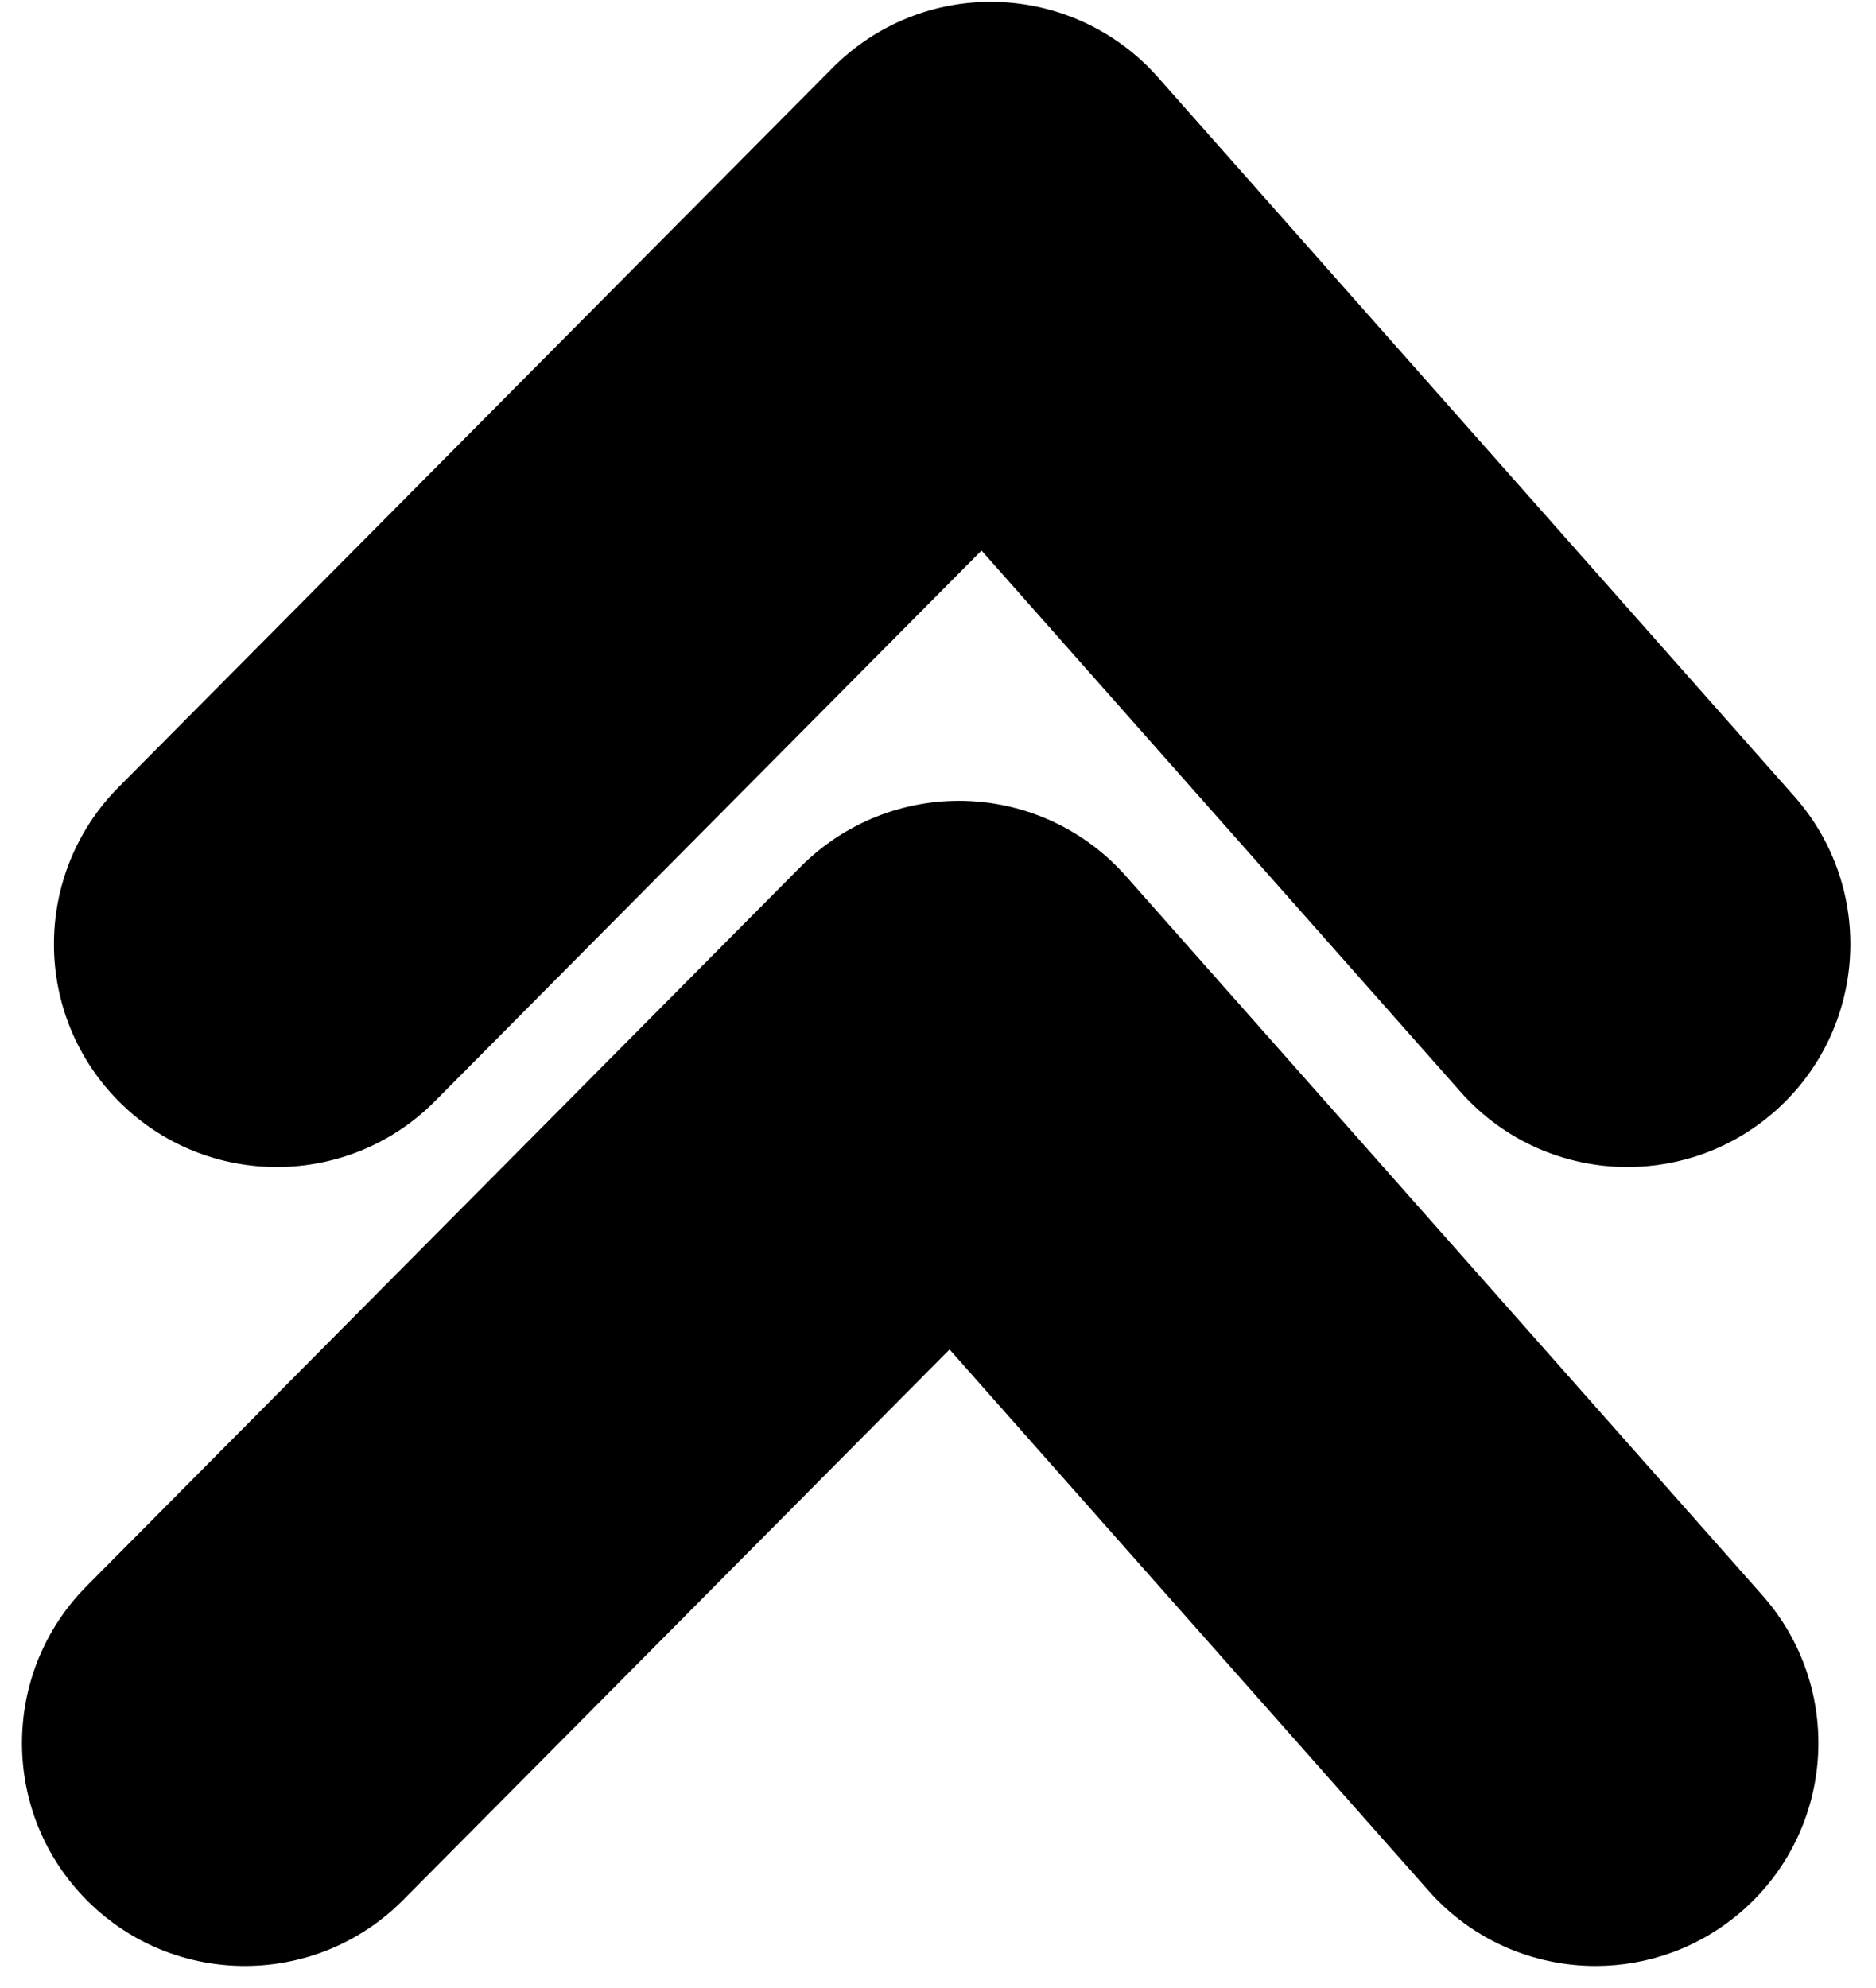
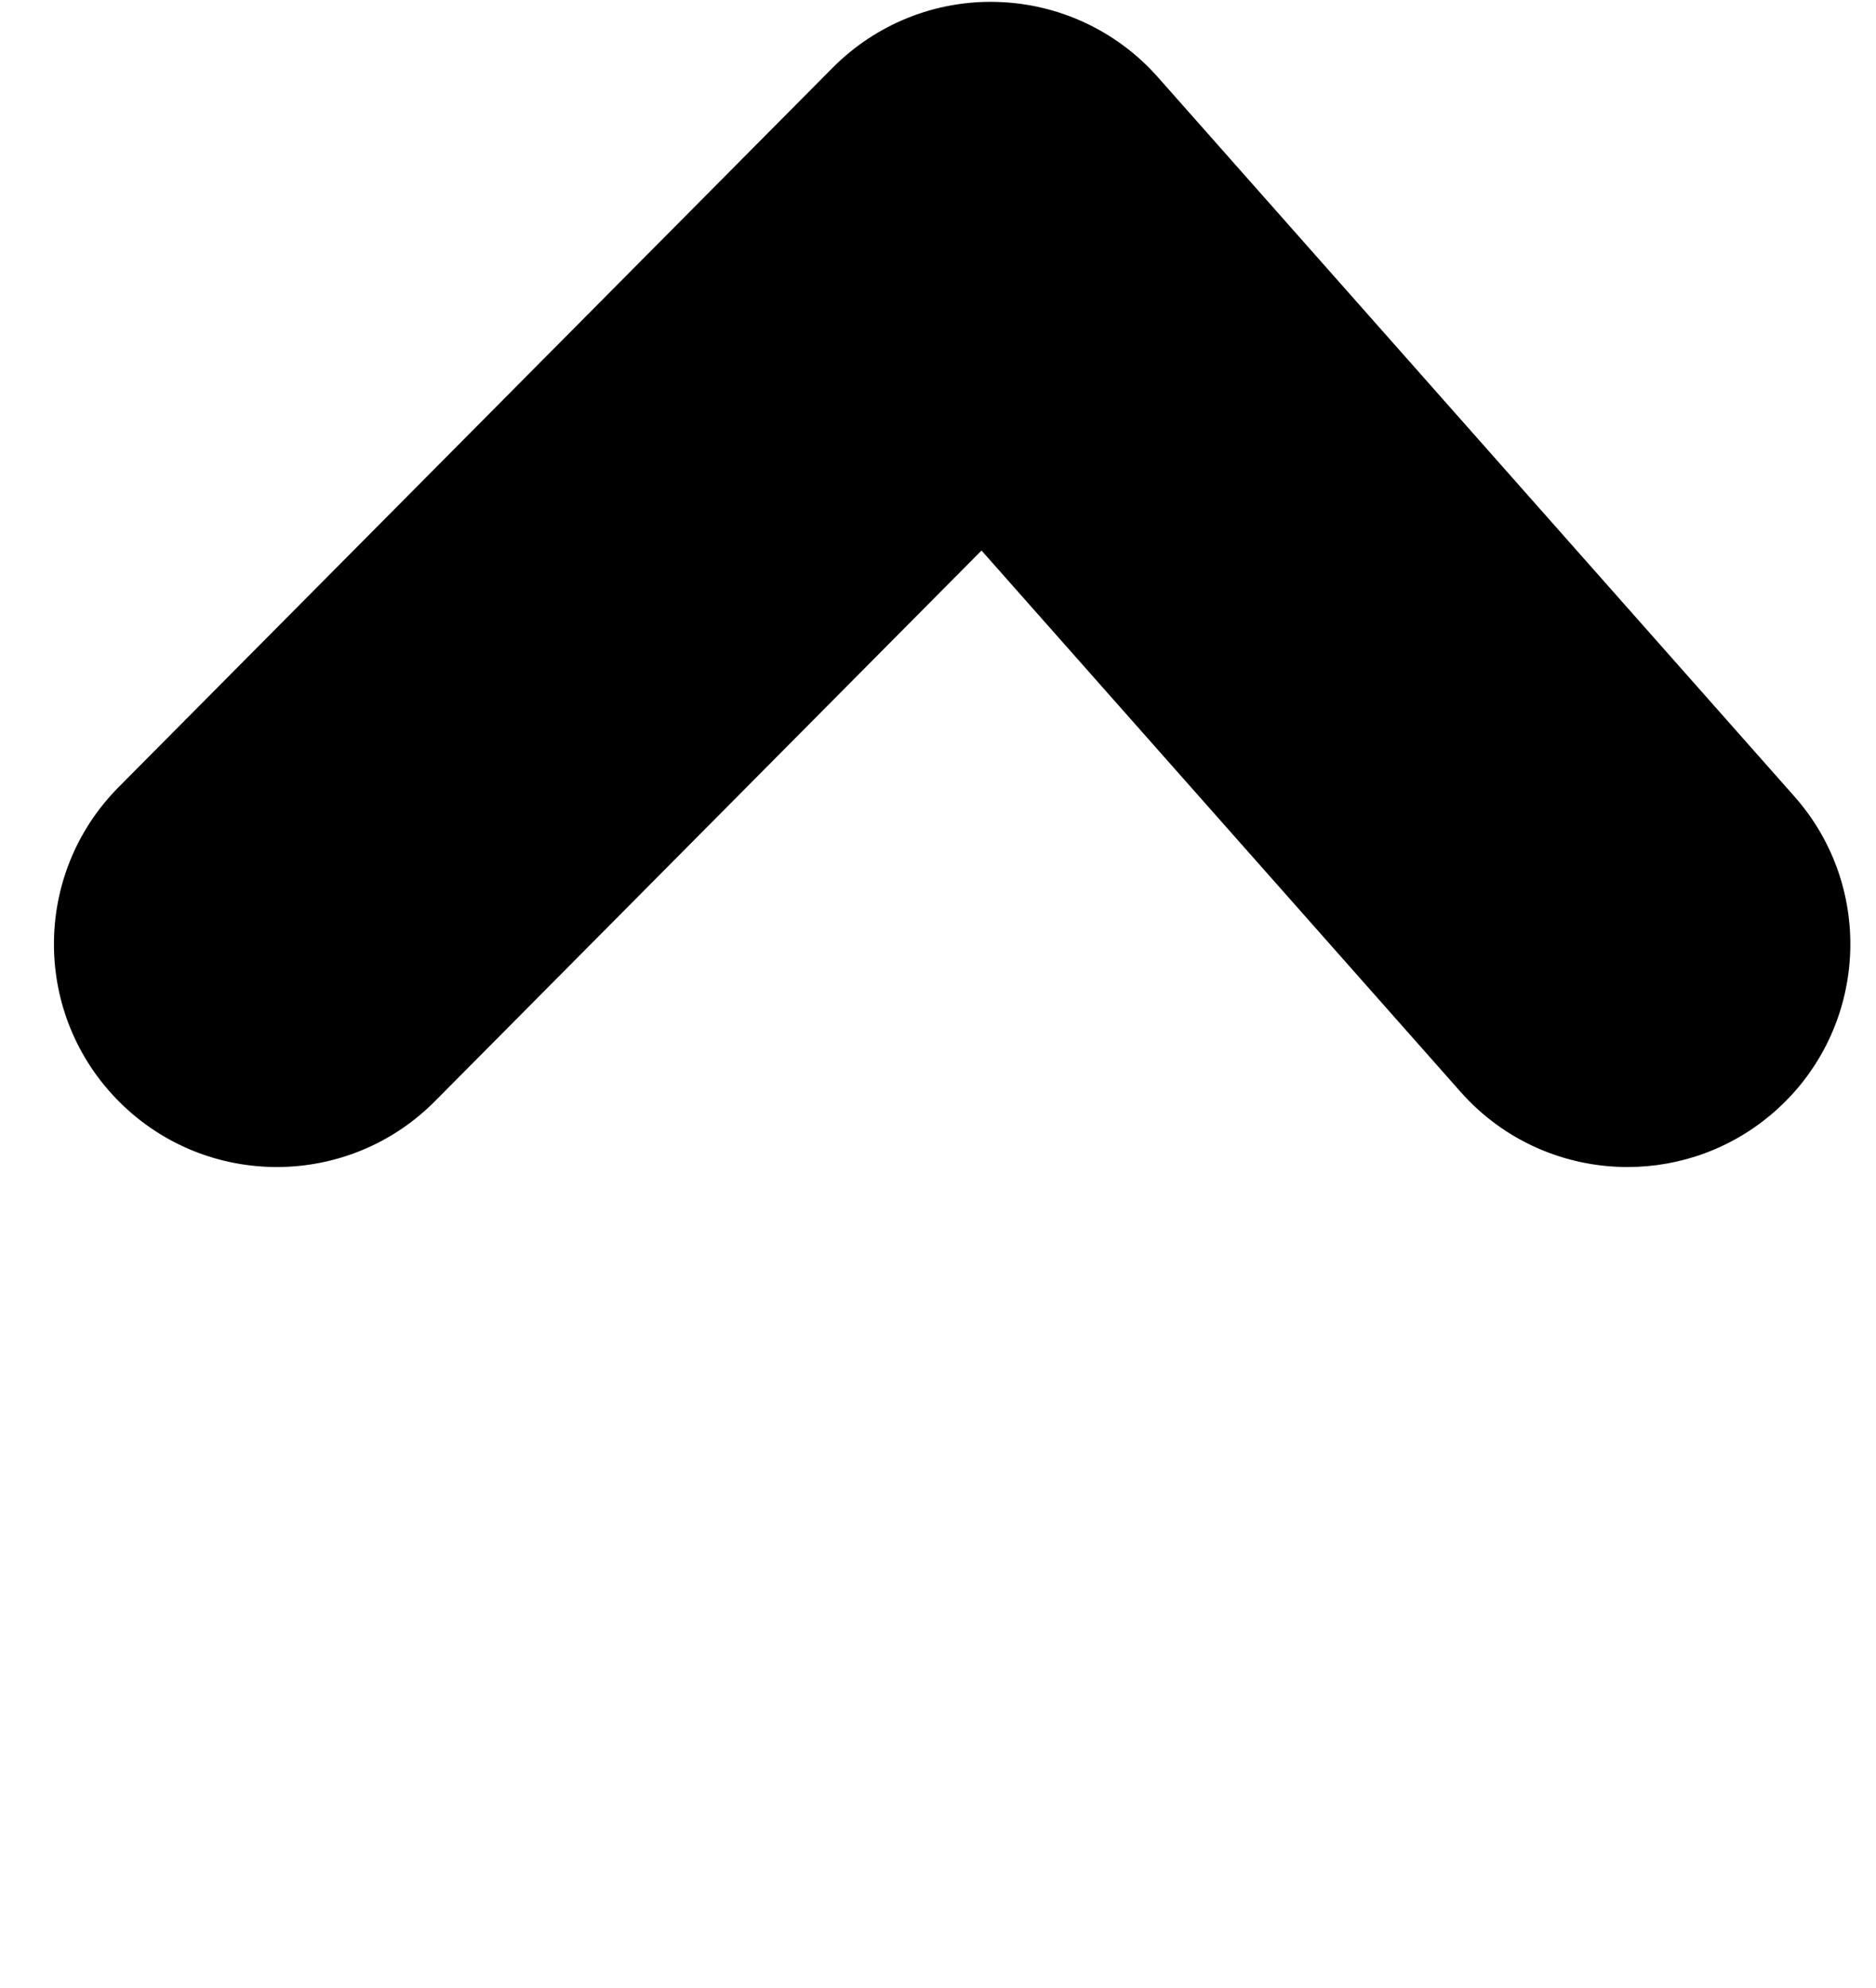
<svg xmlns="http://www.w3.org/2000/svg" height="976.3" preserveAspectRatio="xMidYMid meet" version="1.0" viewBox="40.2 16.8 921.4 976.3" width="921.4" zoomAndPan="magnify">
  <g id="change1_1">
    <path d="M 839.574 589.934 C 809.312 589.938 779.195 577.461 757.562 553.016 L 522.277 287.172 L 253.848 557.586 C 211.25 600.5 141.938 600.746 99.039 558.156 C 56.137 515.566 55.883 446.254 98.469 403.352 L 449.168 50.062 C 470.496 28.586 499.766 16.824 529.992 17.758 C 560.242 18.621 588.773 31.973 608.832 54.633 L 921.504 407.922 C 961.57 453.191 957.355 522.375 912.082 562.441 C 891.254 580.879 865.363 589.934 839.574 589.934" />
-     <path d="M 823.879 982.293 C 793.617 982.293 763.5 969.82 741.867 945.375 L 506.582 679.531 L 238.152 949.945 C 195.555 992.855 126.246 993.102 83.348 950.516 C 40.441 907.922 40.188 838.613 82.773 795.707 L 433.477 442.422 C 454.797 420.941 484.094 409.27 514.297 410.117 C 544.547 410.984 573.082 424.332 593.137 446.992 L 905.812 800.277 C 945.879 845.551 941.66 914.73 896.387 954.797 C 875.562 973.23 849.668 982.293 823.879 982.293" />
  </g>
</svg>